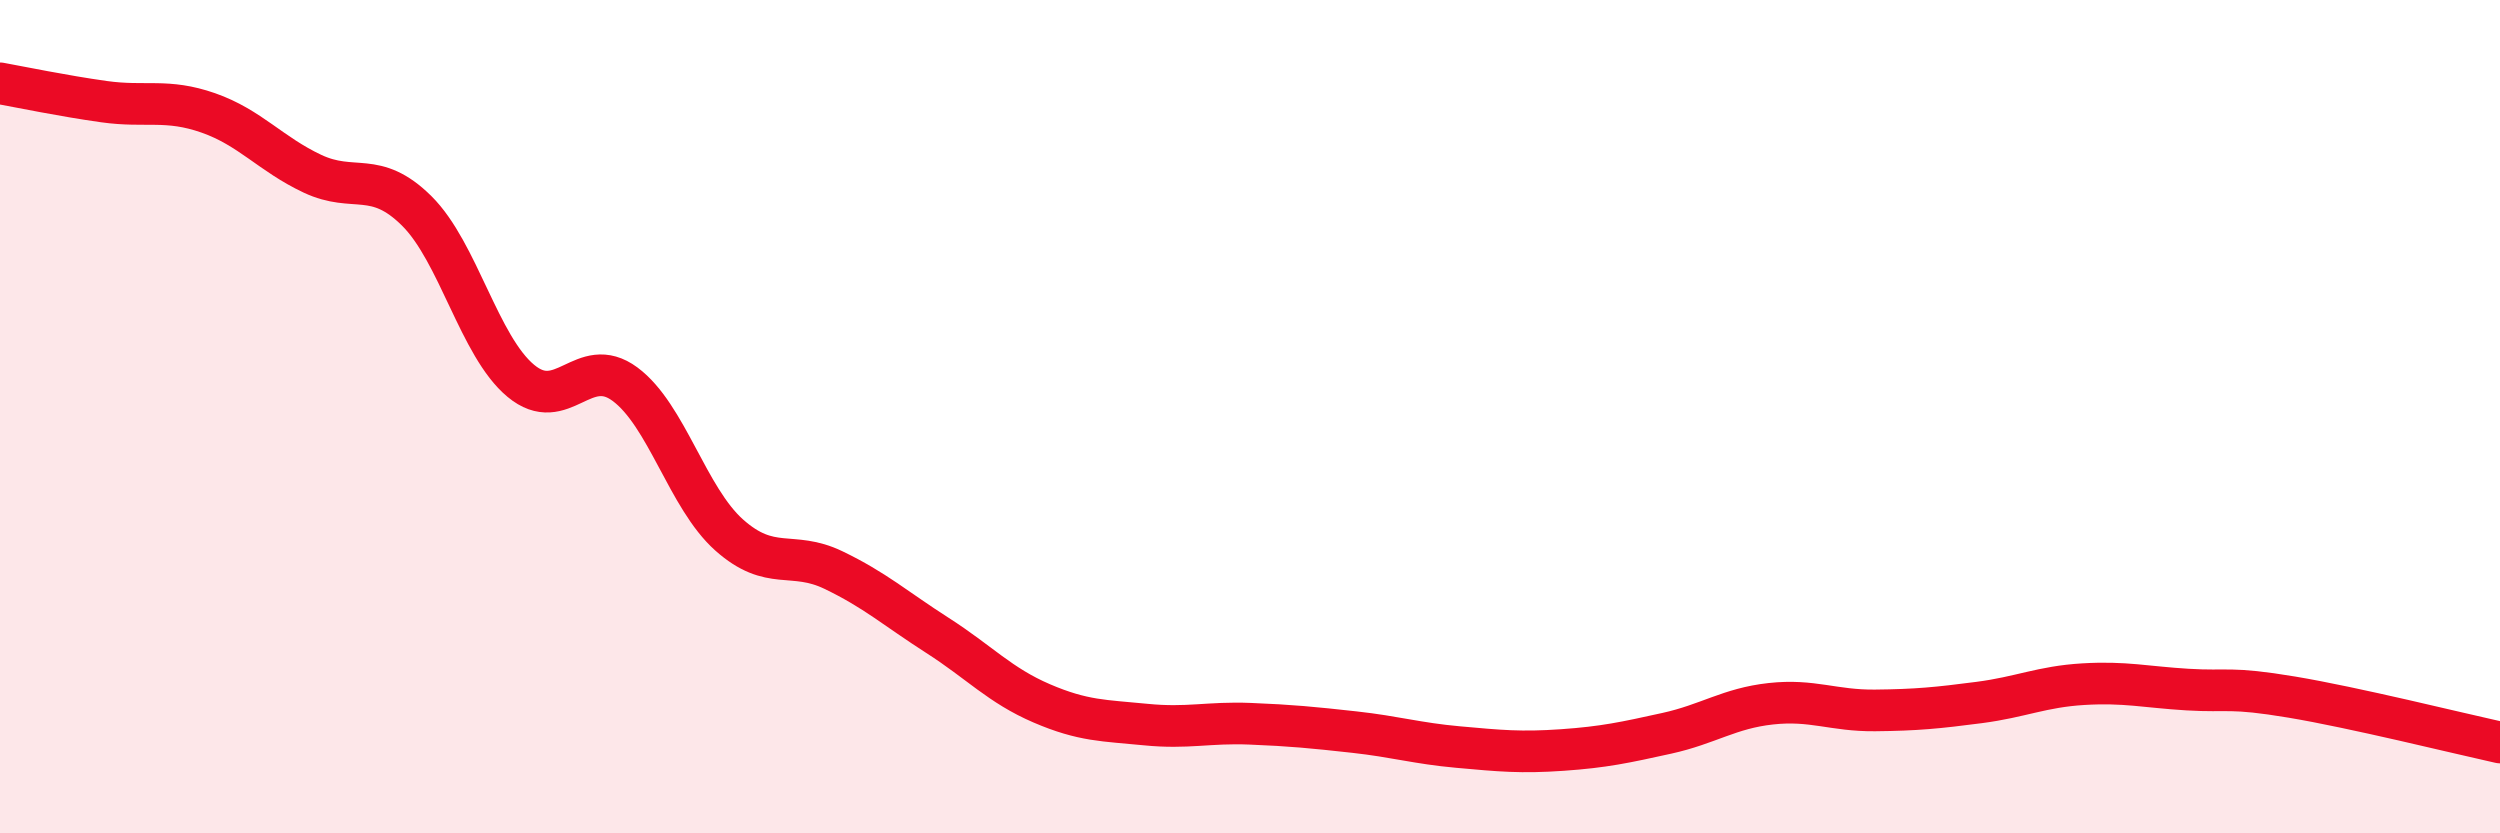
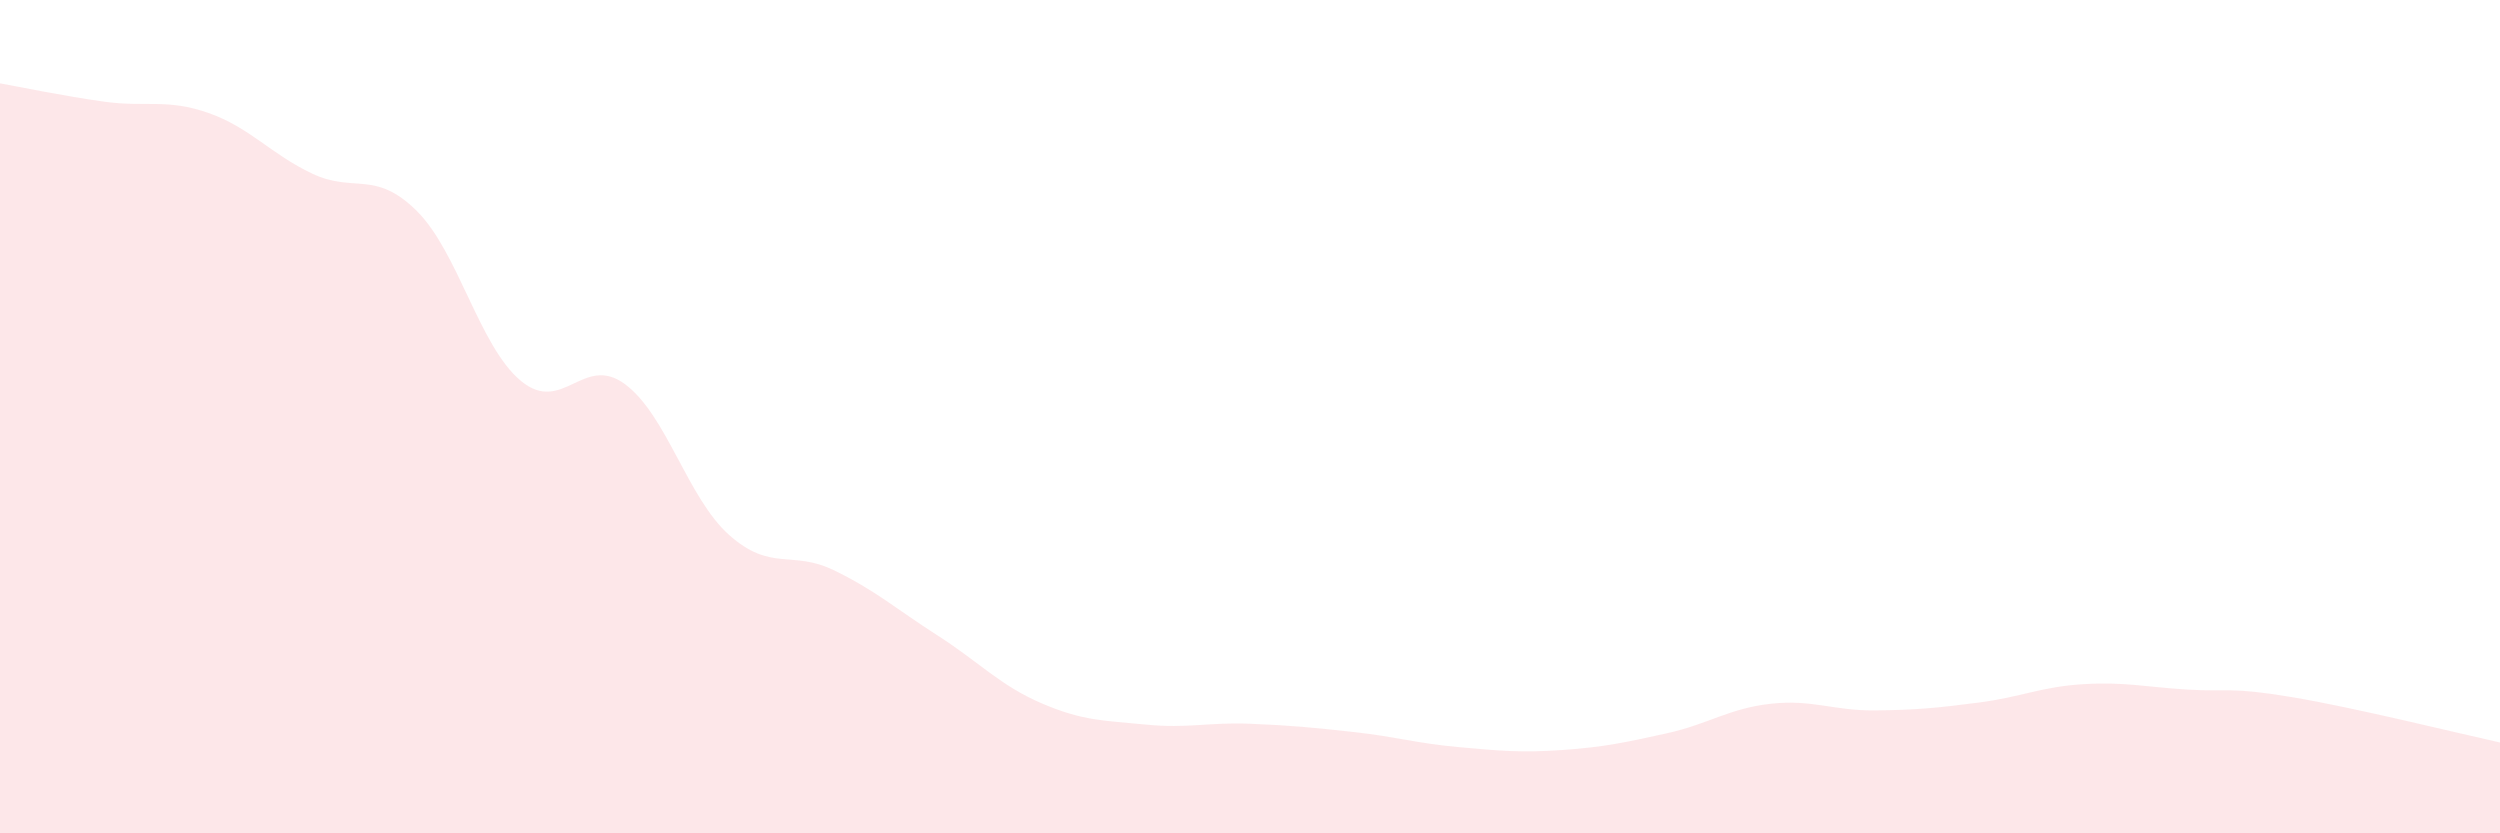
<svg xmlns="http://www.w3.org/2000/svg" width="60" height="20" viewBox="0 0 60 20">
  <path d="M 0,2 C 0.5,2.09 1.5,2.3 2.5,2.44 C 3.5,2.58 4,2.36 5,2.71 C 6,3.06 6.5,3.7 7.5,4.17 C 8.5,4.64 9,4.07 10,5.06 C 11,6.05 11.5,8.31 12.5,9.14 C 13.5,9.97 14,8.48 15,9.22 C 16,9.96 16.5,11.95 17.5,12.84 C 18.5,13.73 19,13.2 20,13.68 C 21,14.16 21.5,14.61 22.5,15.25 C 23.5,15.89 24,16.45 25,16.88 C 26,17.31 26.5,17.29 27.5,17.39 C 28.5,17.49 29,17.33 30,17.37 C 31,17.41 31.5,17.46 32.5,17.57 C 33.5,17.68 34,17.84 35,17.93 C 36,18.02 36.5,18.07 37.5,18 C 38.5,17.93 39,17.82 40,17.6 C 41,17.38 41.5,17 42.5,16.89 C 43.5,16.78 44,17.06 45,17.05 C 46,17.04 46.5,16.99 47.5,16.86 C 48.5,16.73 49,16.48 50,16.42 C 51,16.36 51.5,16.49 52.5,16.55 C 53.5,16.61 53.5,16.48 55,16.73 C 56.5,16.98 59,17.6 60,17.82L60 20L0 20Z" fill="#EB0A25" opacity="0.1" stroke-linecap="round" stroke-linejoin="round" />
-   <path d="M 0,2 C 0.5,2.09 1.5,2.3 2.5,2.44 C 3.5,2.58 4,2.36 5,2.71 C 6,3.06 6.5,3.7 7.5,4.17 C 8.5,4.64 9,4.07 10,5.06 C 11,6.05 11.5,8.31 12.5,9.14 C 13.5,9.97 14,8.48 15,9.22 C 16,9.96 16.5,11.95 17.5,12.84 C 18.5,13.73 19,13.2 20,13.68 C 21,14.16 21.5,14.61 22.5,15.25 C 23.5,15.89 24,16.45 25,16.88 C 26,17.31 26.5,17.29 27.5,17.39 C 28.5,17.49 29,17.33 30,17.37 C 31,17.41 31.5,17.46 32.5,17.57 C 33.5,17.68 34,17.84 35,17.93 C 36,18.02 36.5,18.07 37.5,18 C 38.5,17.93 39,17.82 40,17.6 C 41,17.38 41.5,17 42.5,16.89 C 43.5,16.78 44,17.06 45,17.05 C 46,17.04 46.5,16.99 47.5,16.86 C 48.5,16.73 49,16.48 50,16.42 C 51,16.36 51.5,16.49 52.5,16.55 C 53.5,16.61 53.5,16.48 55,16.73 C 56.5,16.98 59,17.6 60,17.82" stroke="#EB0A25" stroke-width="1" fill="none" stroke-linecap="round" stroke-linejoin="round" />
</svg>